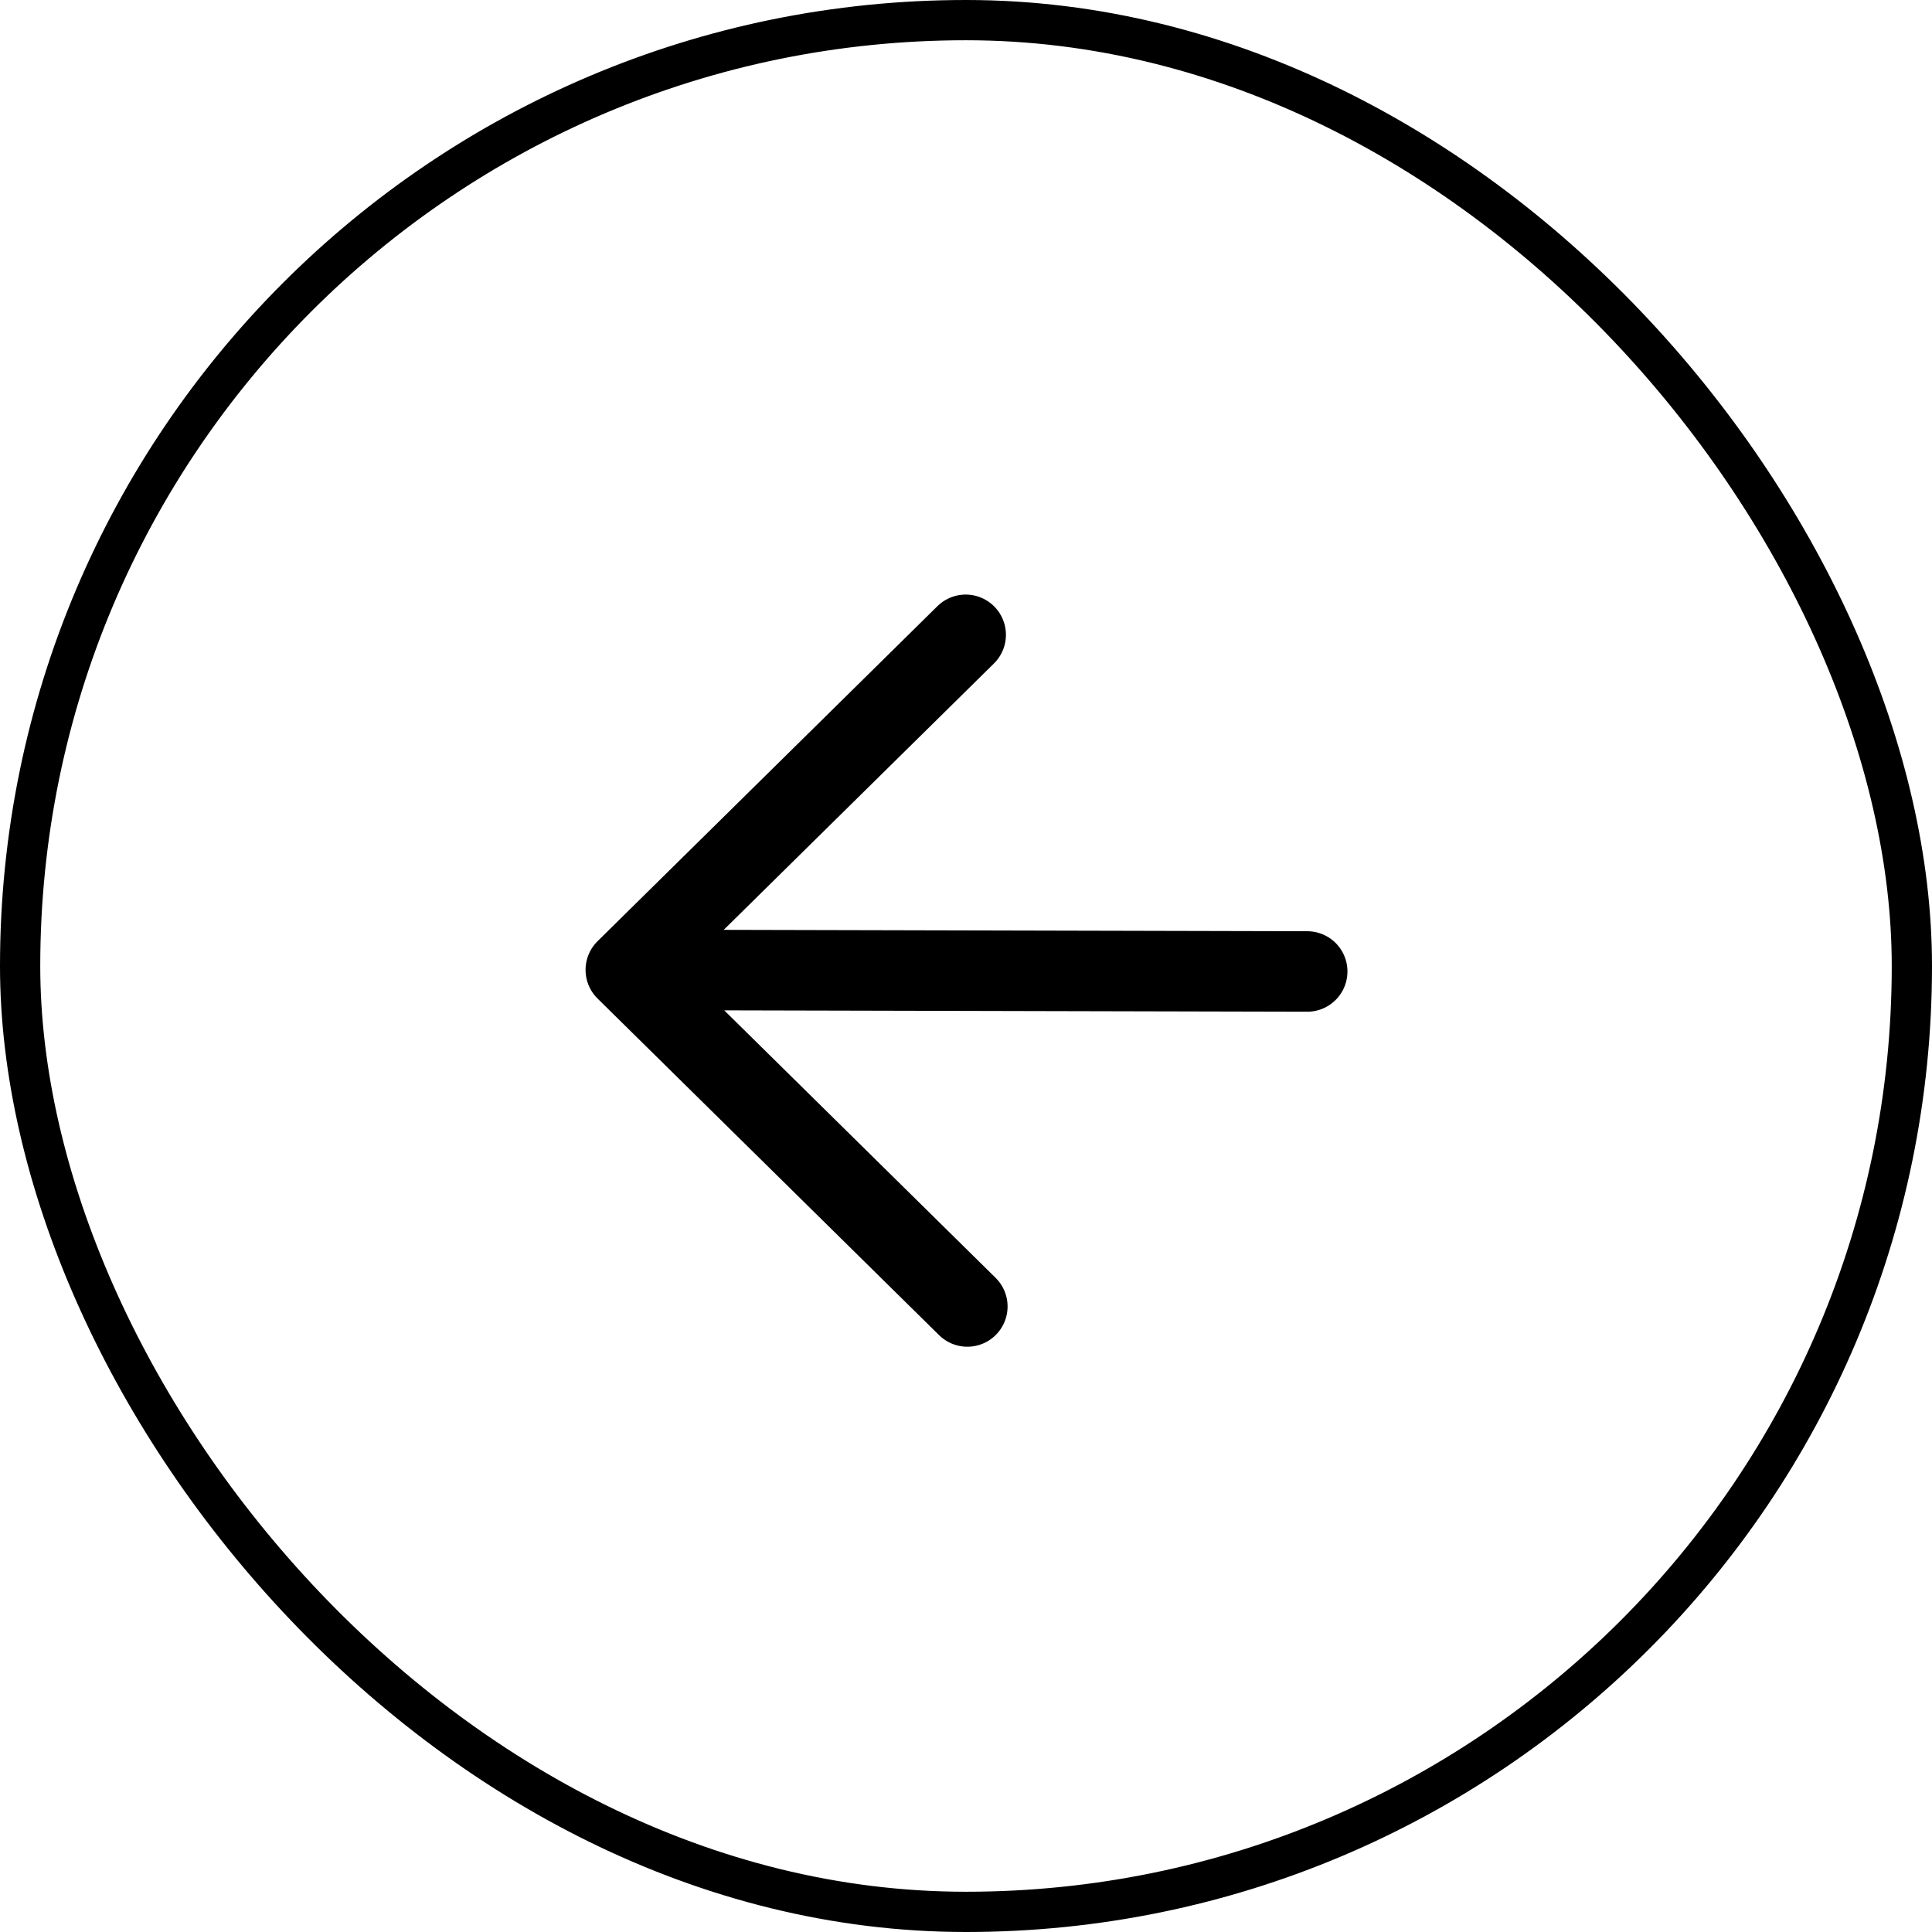
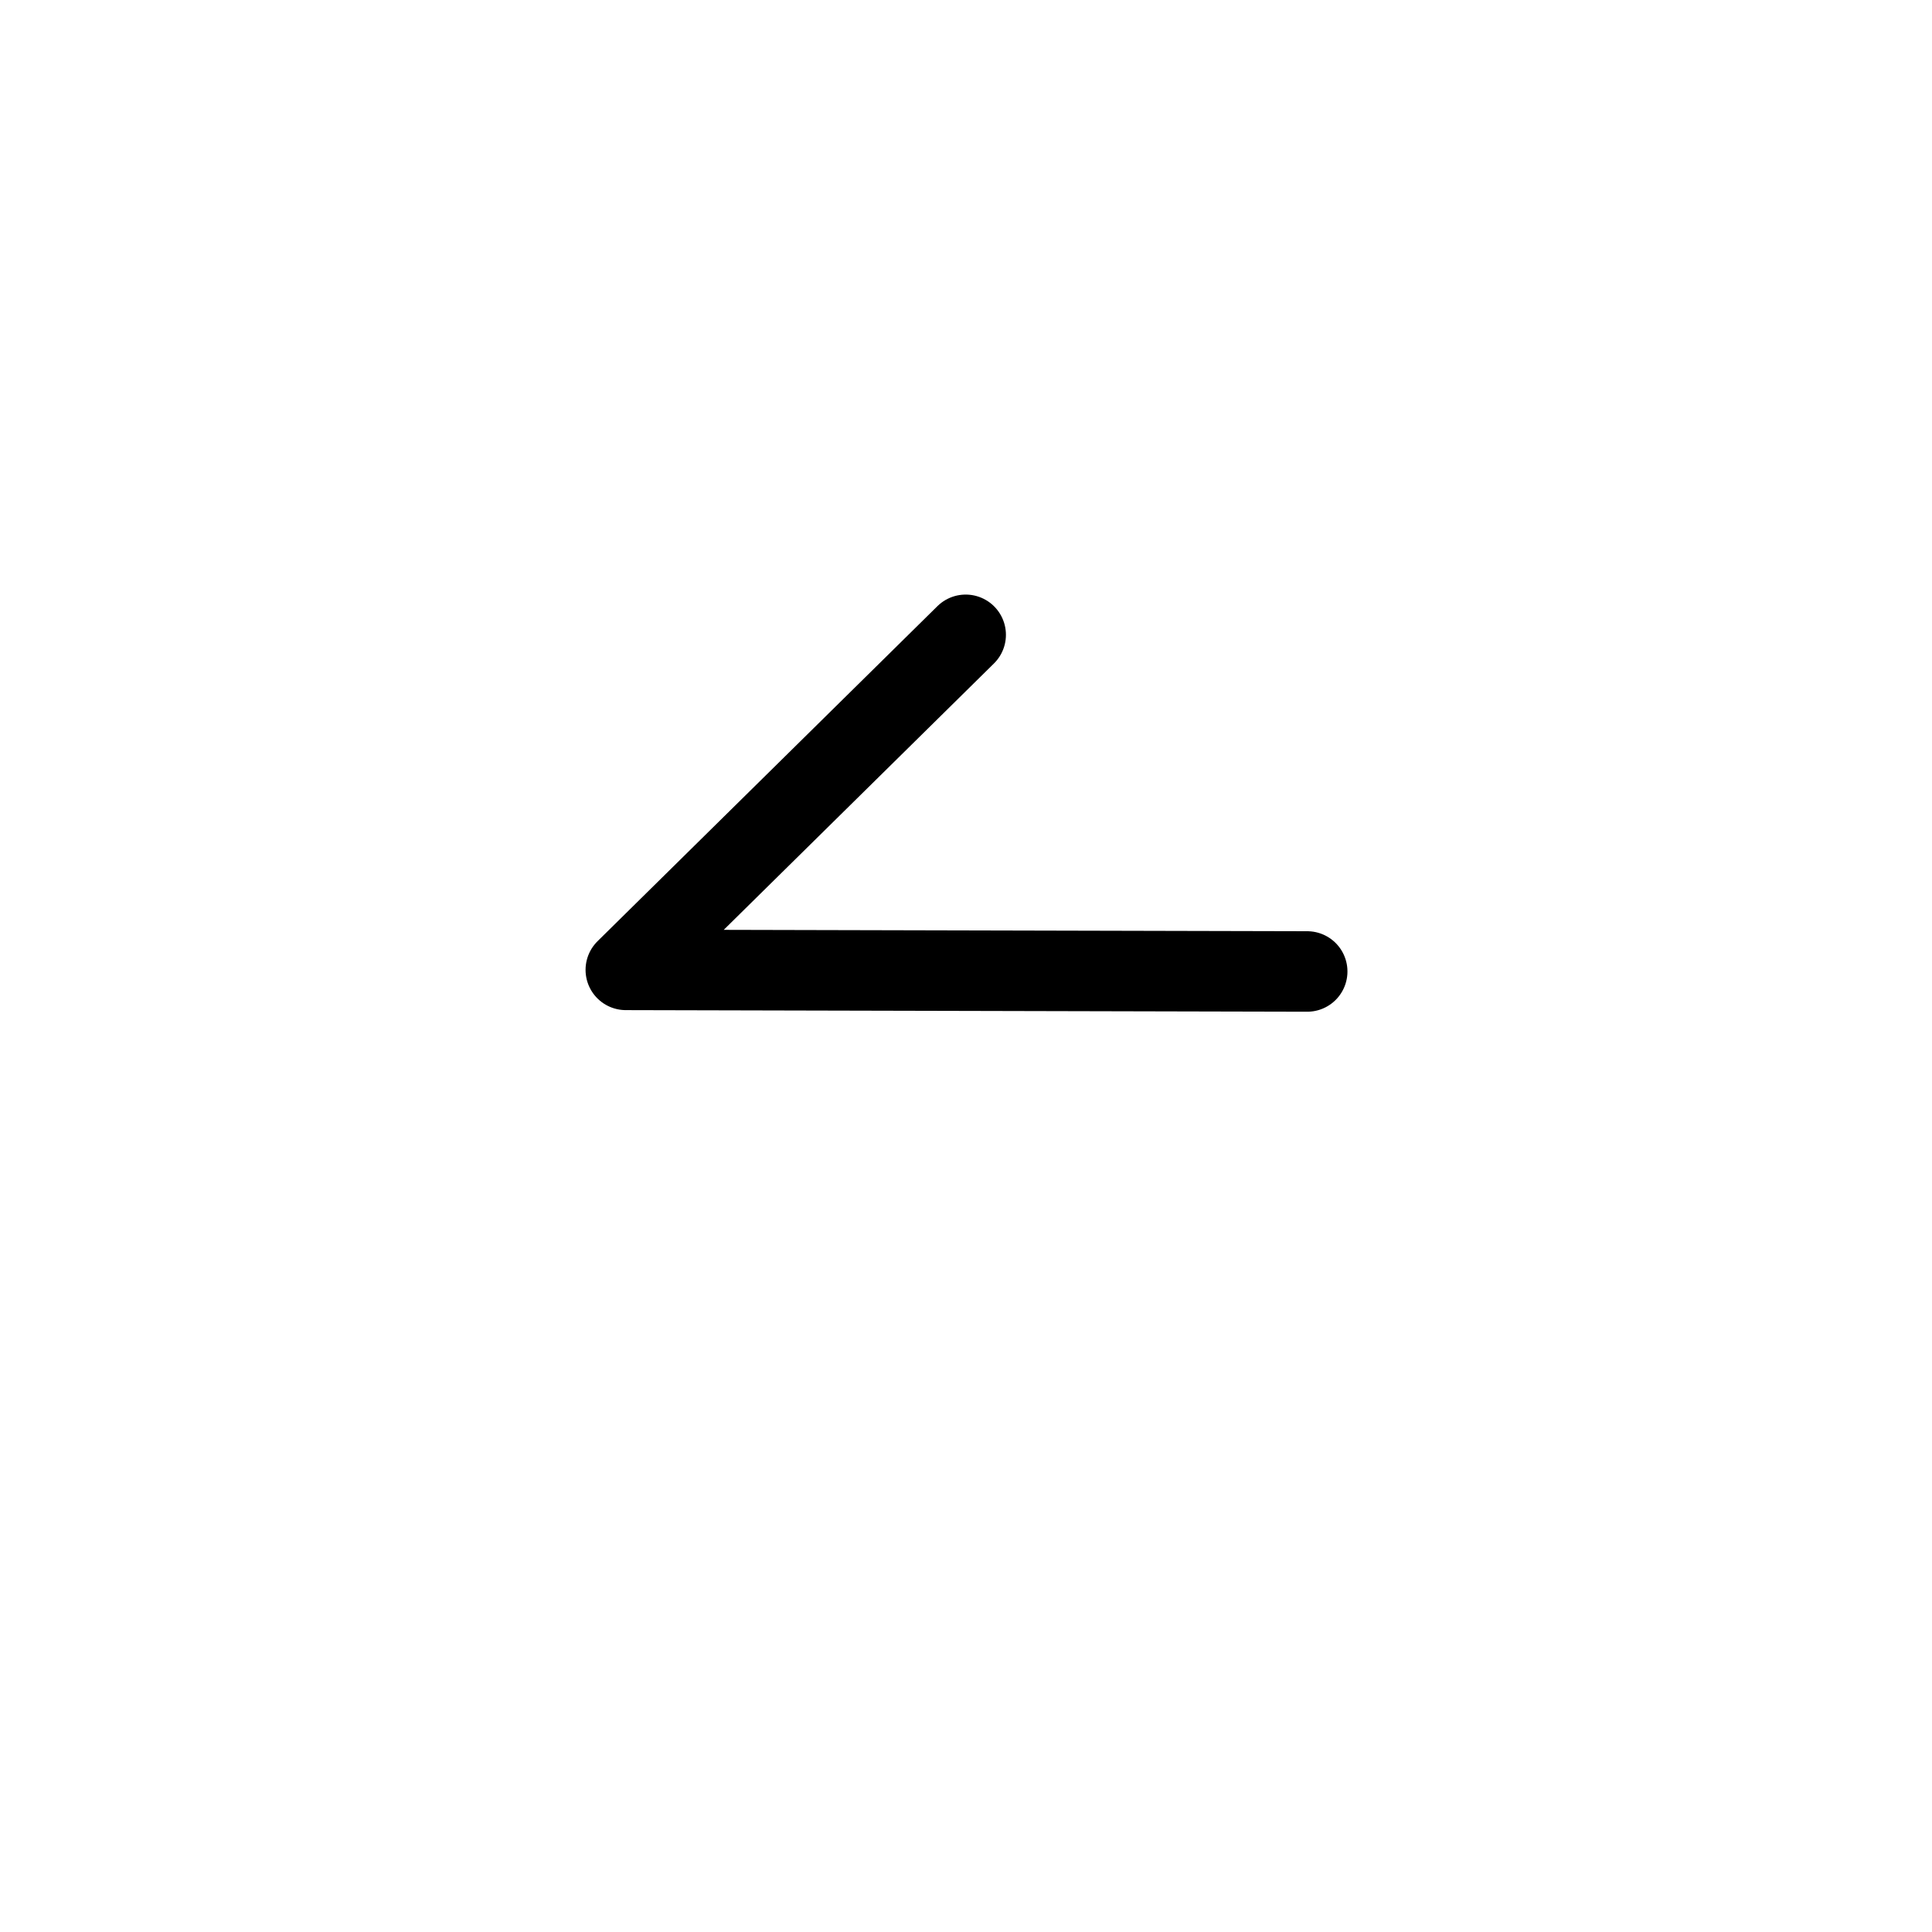
<svg xmlns="http://www.w3.org/2000/svg" width="48" height="48" viewBox="0 0 48 48" fill="none">
-   <rect x="47.5" y="47.5" width="47" height="47" rx="23.5" transform="rotate(-180 47.5 47.5)" stroke="black" />
-   <path d="M32.477 24.136L15.548 24.096M15.548 24.096L24.033 32.459M15.548 24.096L23.992 15.772" stroke="black" stroke-width="2" stroke-linecap="round" stroke-linejoin="round" />
+   <path d="M32.477 24.136L15.548 24.096M15.548 24.096M15.548 24.096L23.992 15.772" stroke="black" stroke-width="2" stroke-linecap="round" stroke-linejoin="round" />
</svg>